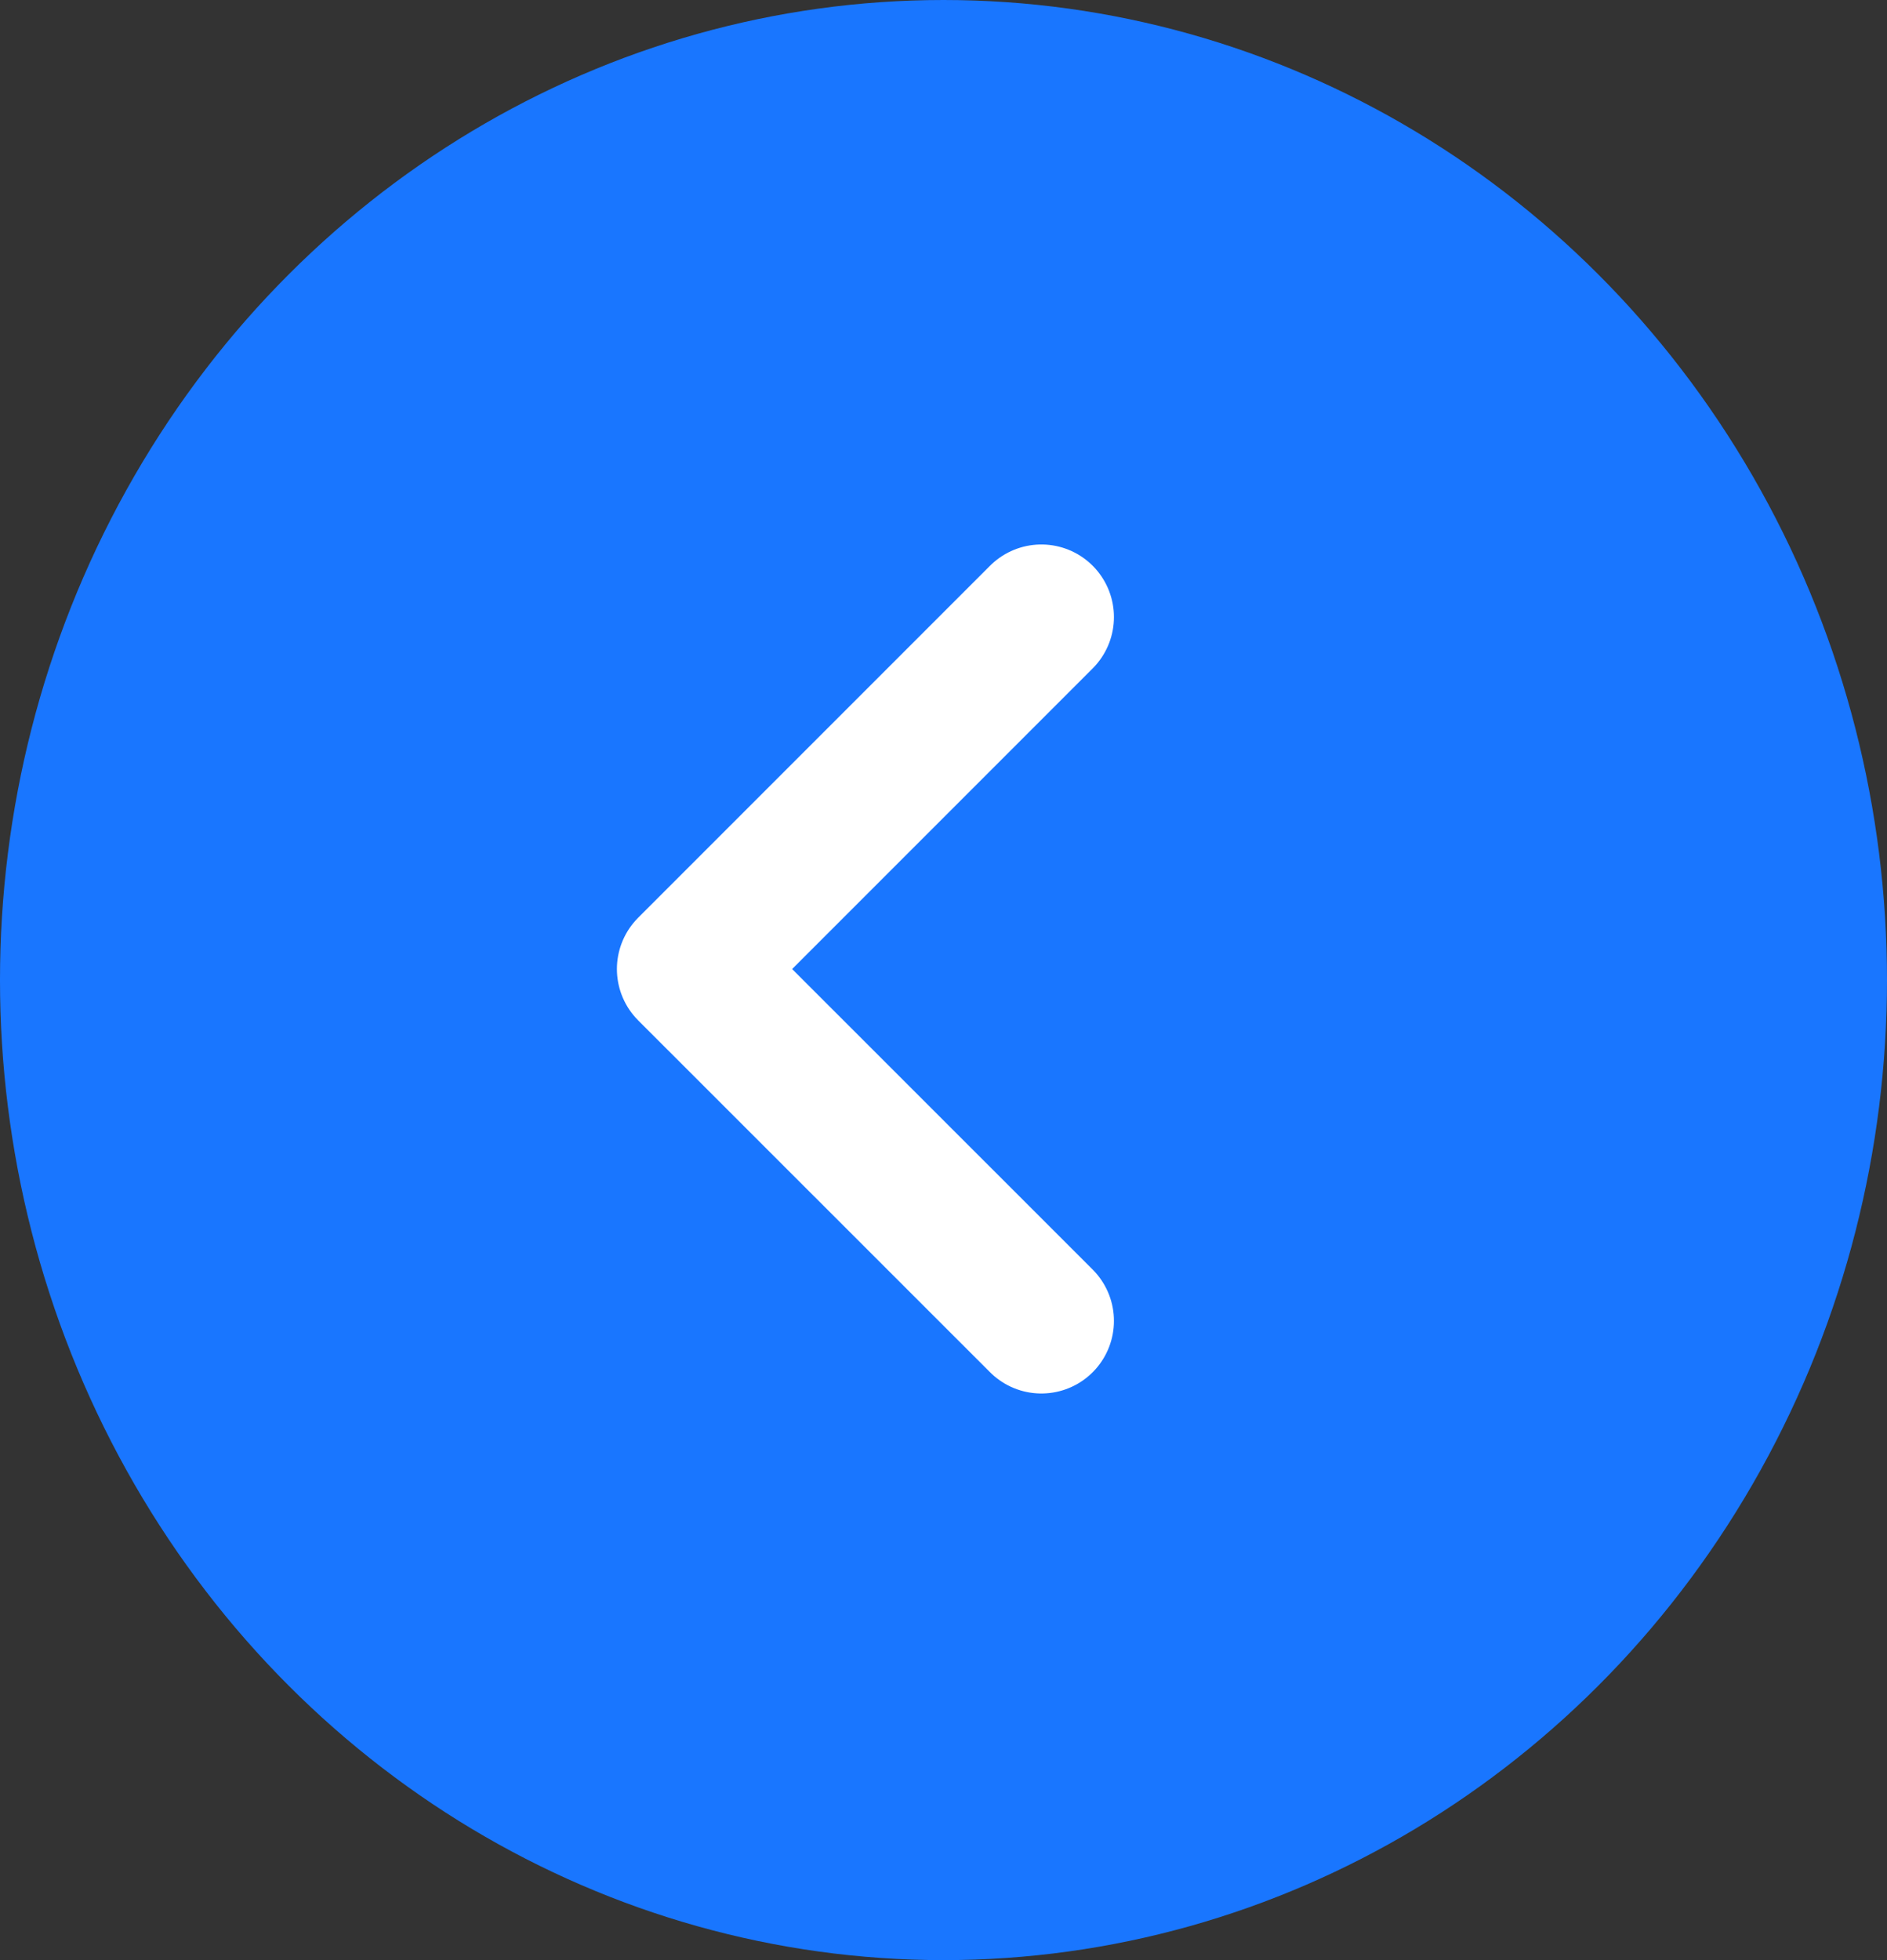
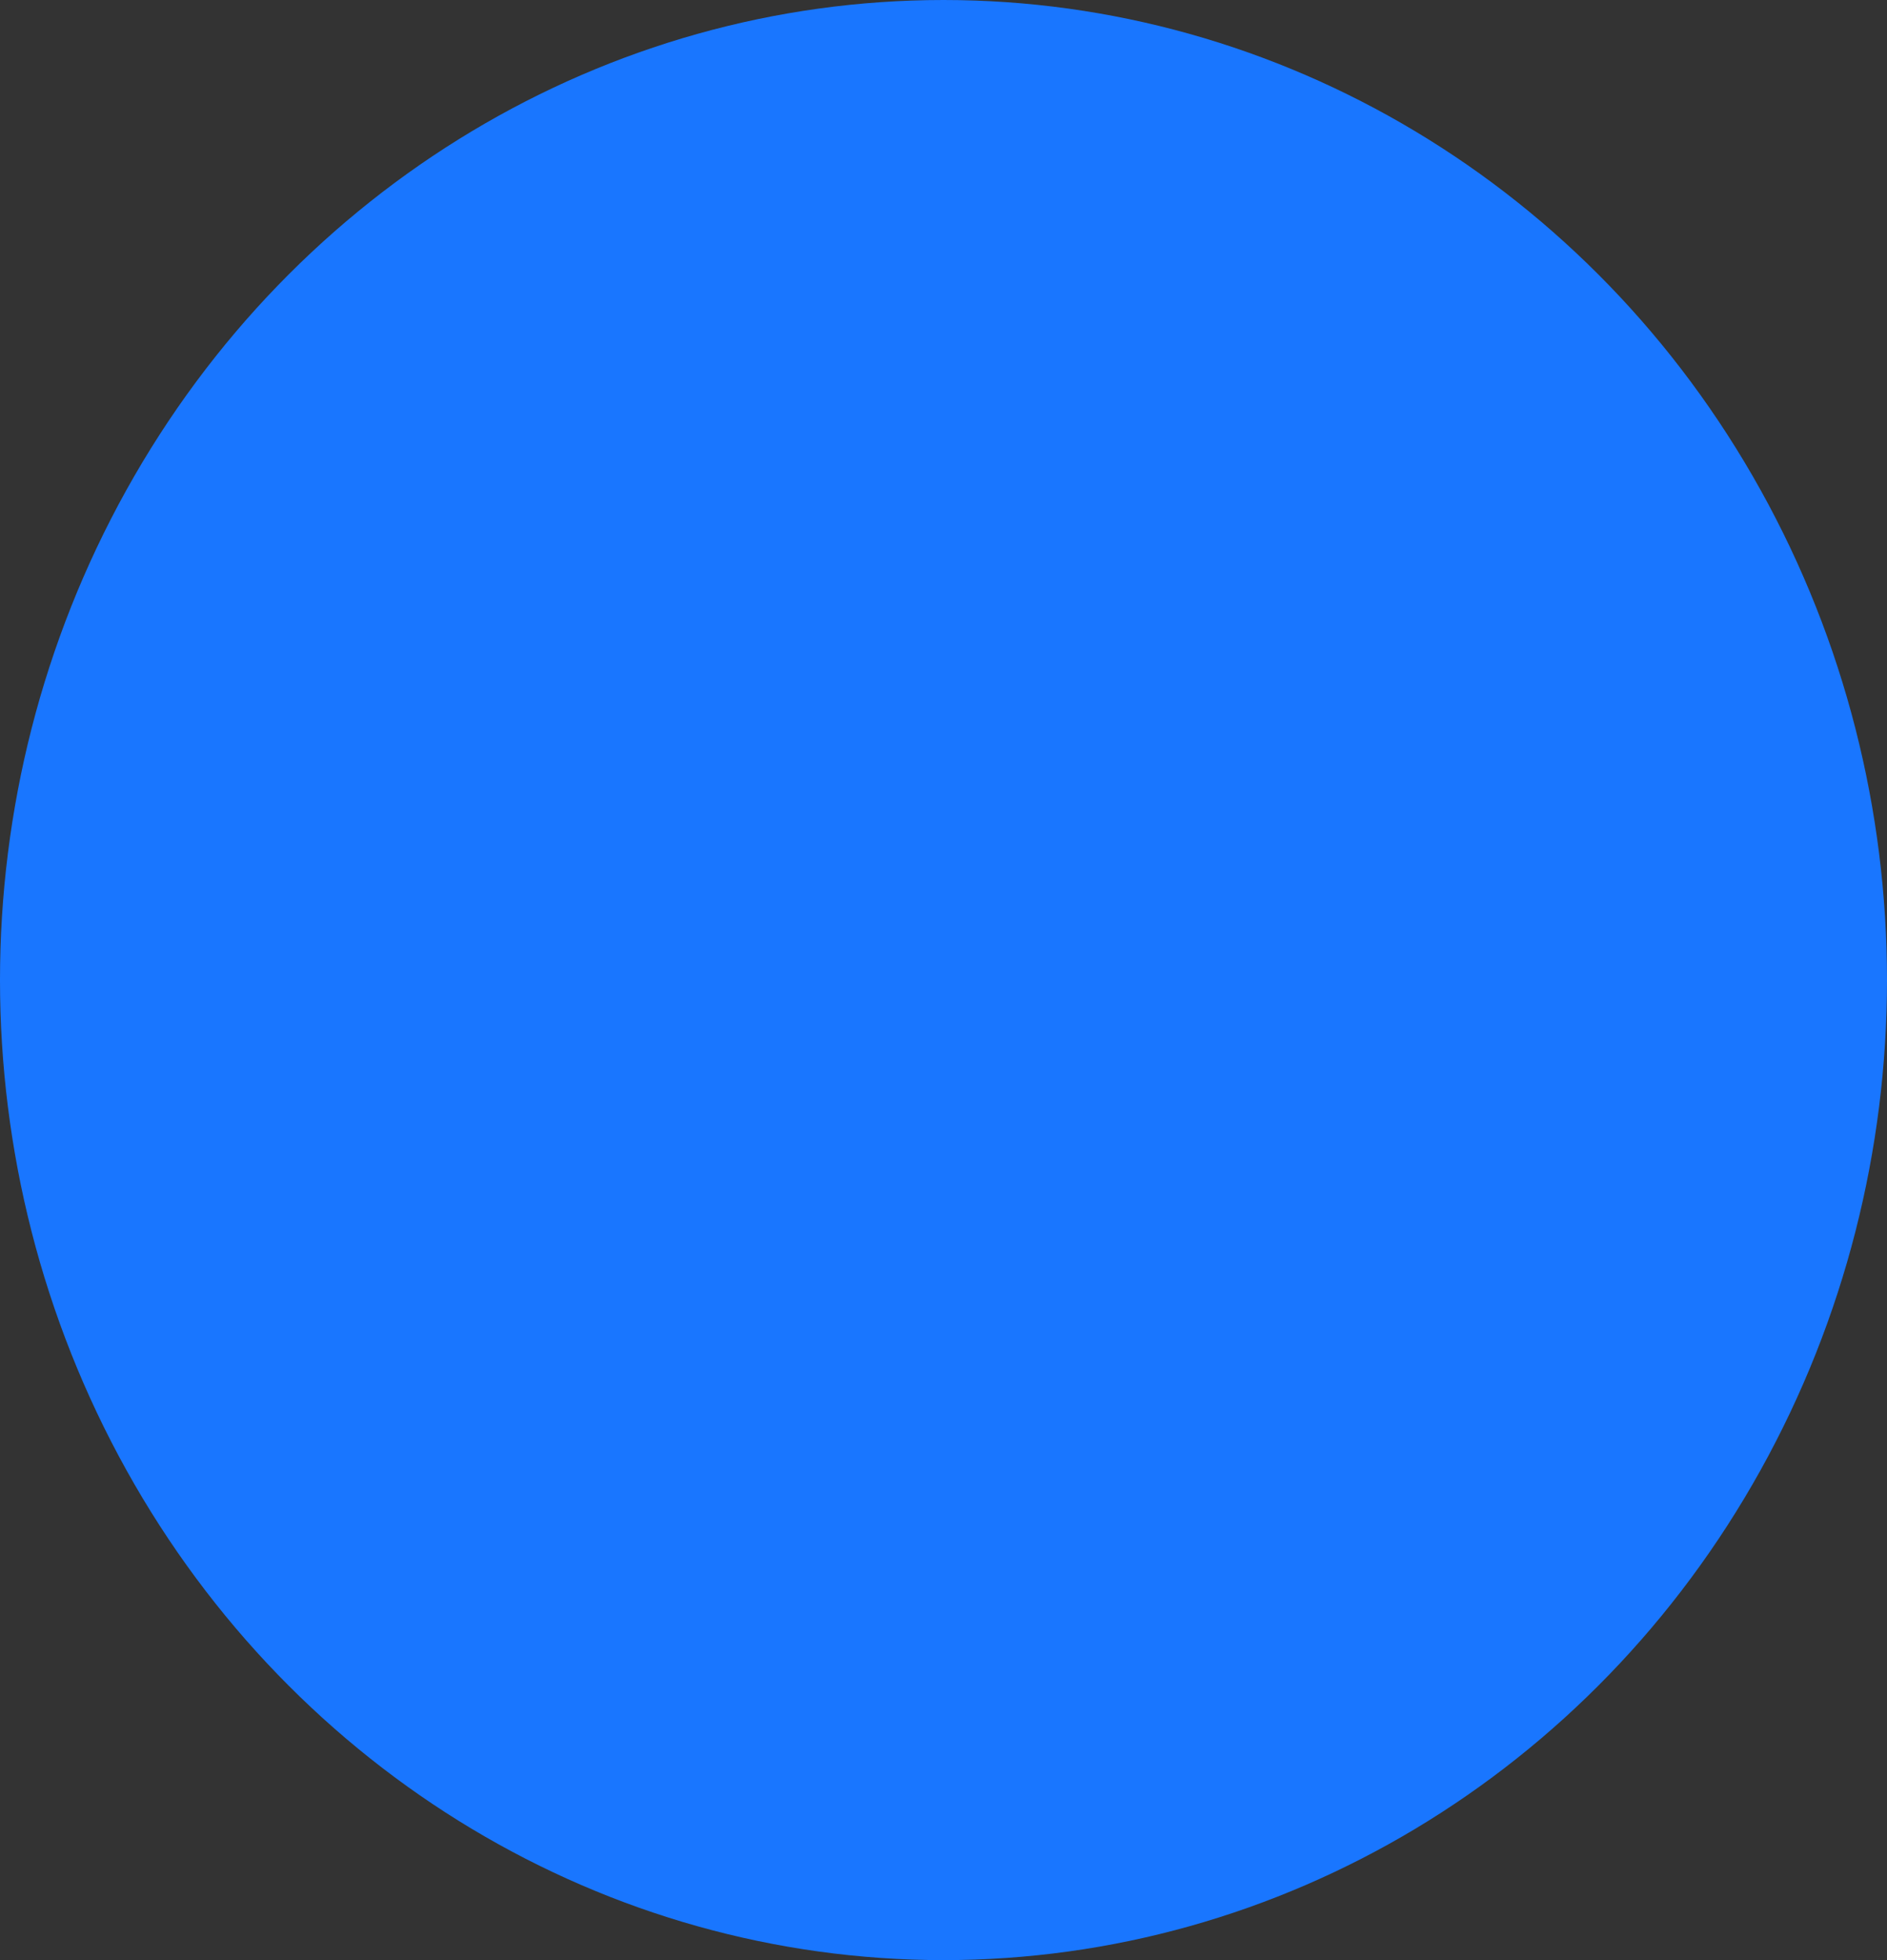
<svg xmlns="http://www.w3.org/2000/svg" width="15.6" height="16.2" viewBox="0 0 15.6 16.2">
  <rect x="0" y="0" width="15.6" height="16.2" fill="#333333" stroke="none" />
  <g id="Group_6" data-name="Group 6" transform="translate(0 -1.3)">
    <g id="Group_5" data-name="Group 5" transform="translate(0 17.8) rotate(-90)">
      <ellipse id="Oval" cx="8.1" cy="7.8" rx="8.1" ry="7.8" transform="translate(0.3 0)" fill="#1976ff" />
    </g>
-     <path id="Path_5" data-name="Path 5" d="M2.909,5.817,0,2.909,2.909,0" transform="translate(5.7 6.4)" fill="none" stroke="#fff" stroke-linecap="round" stroke-linejoin="round" stroke-miterlimit="10" stroke-width="1.2" />
  </g>
</svg>